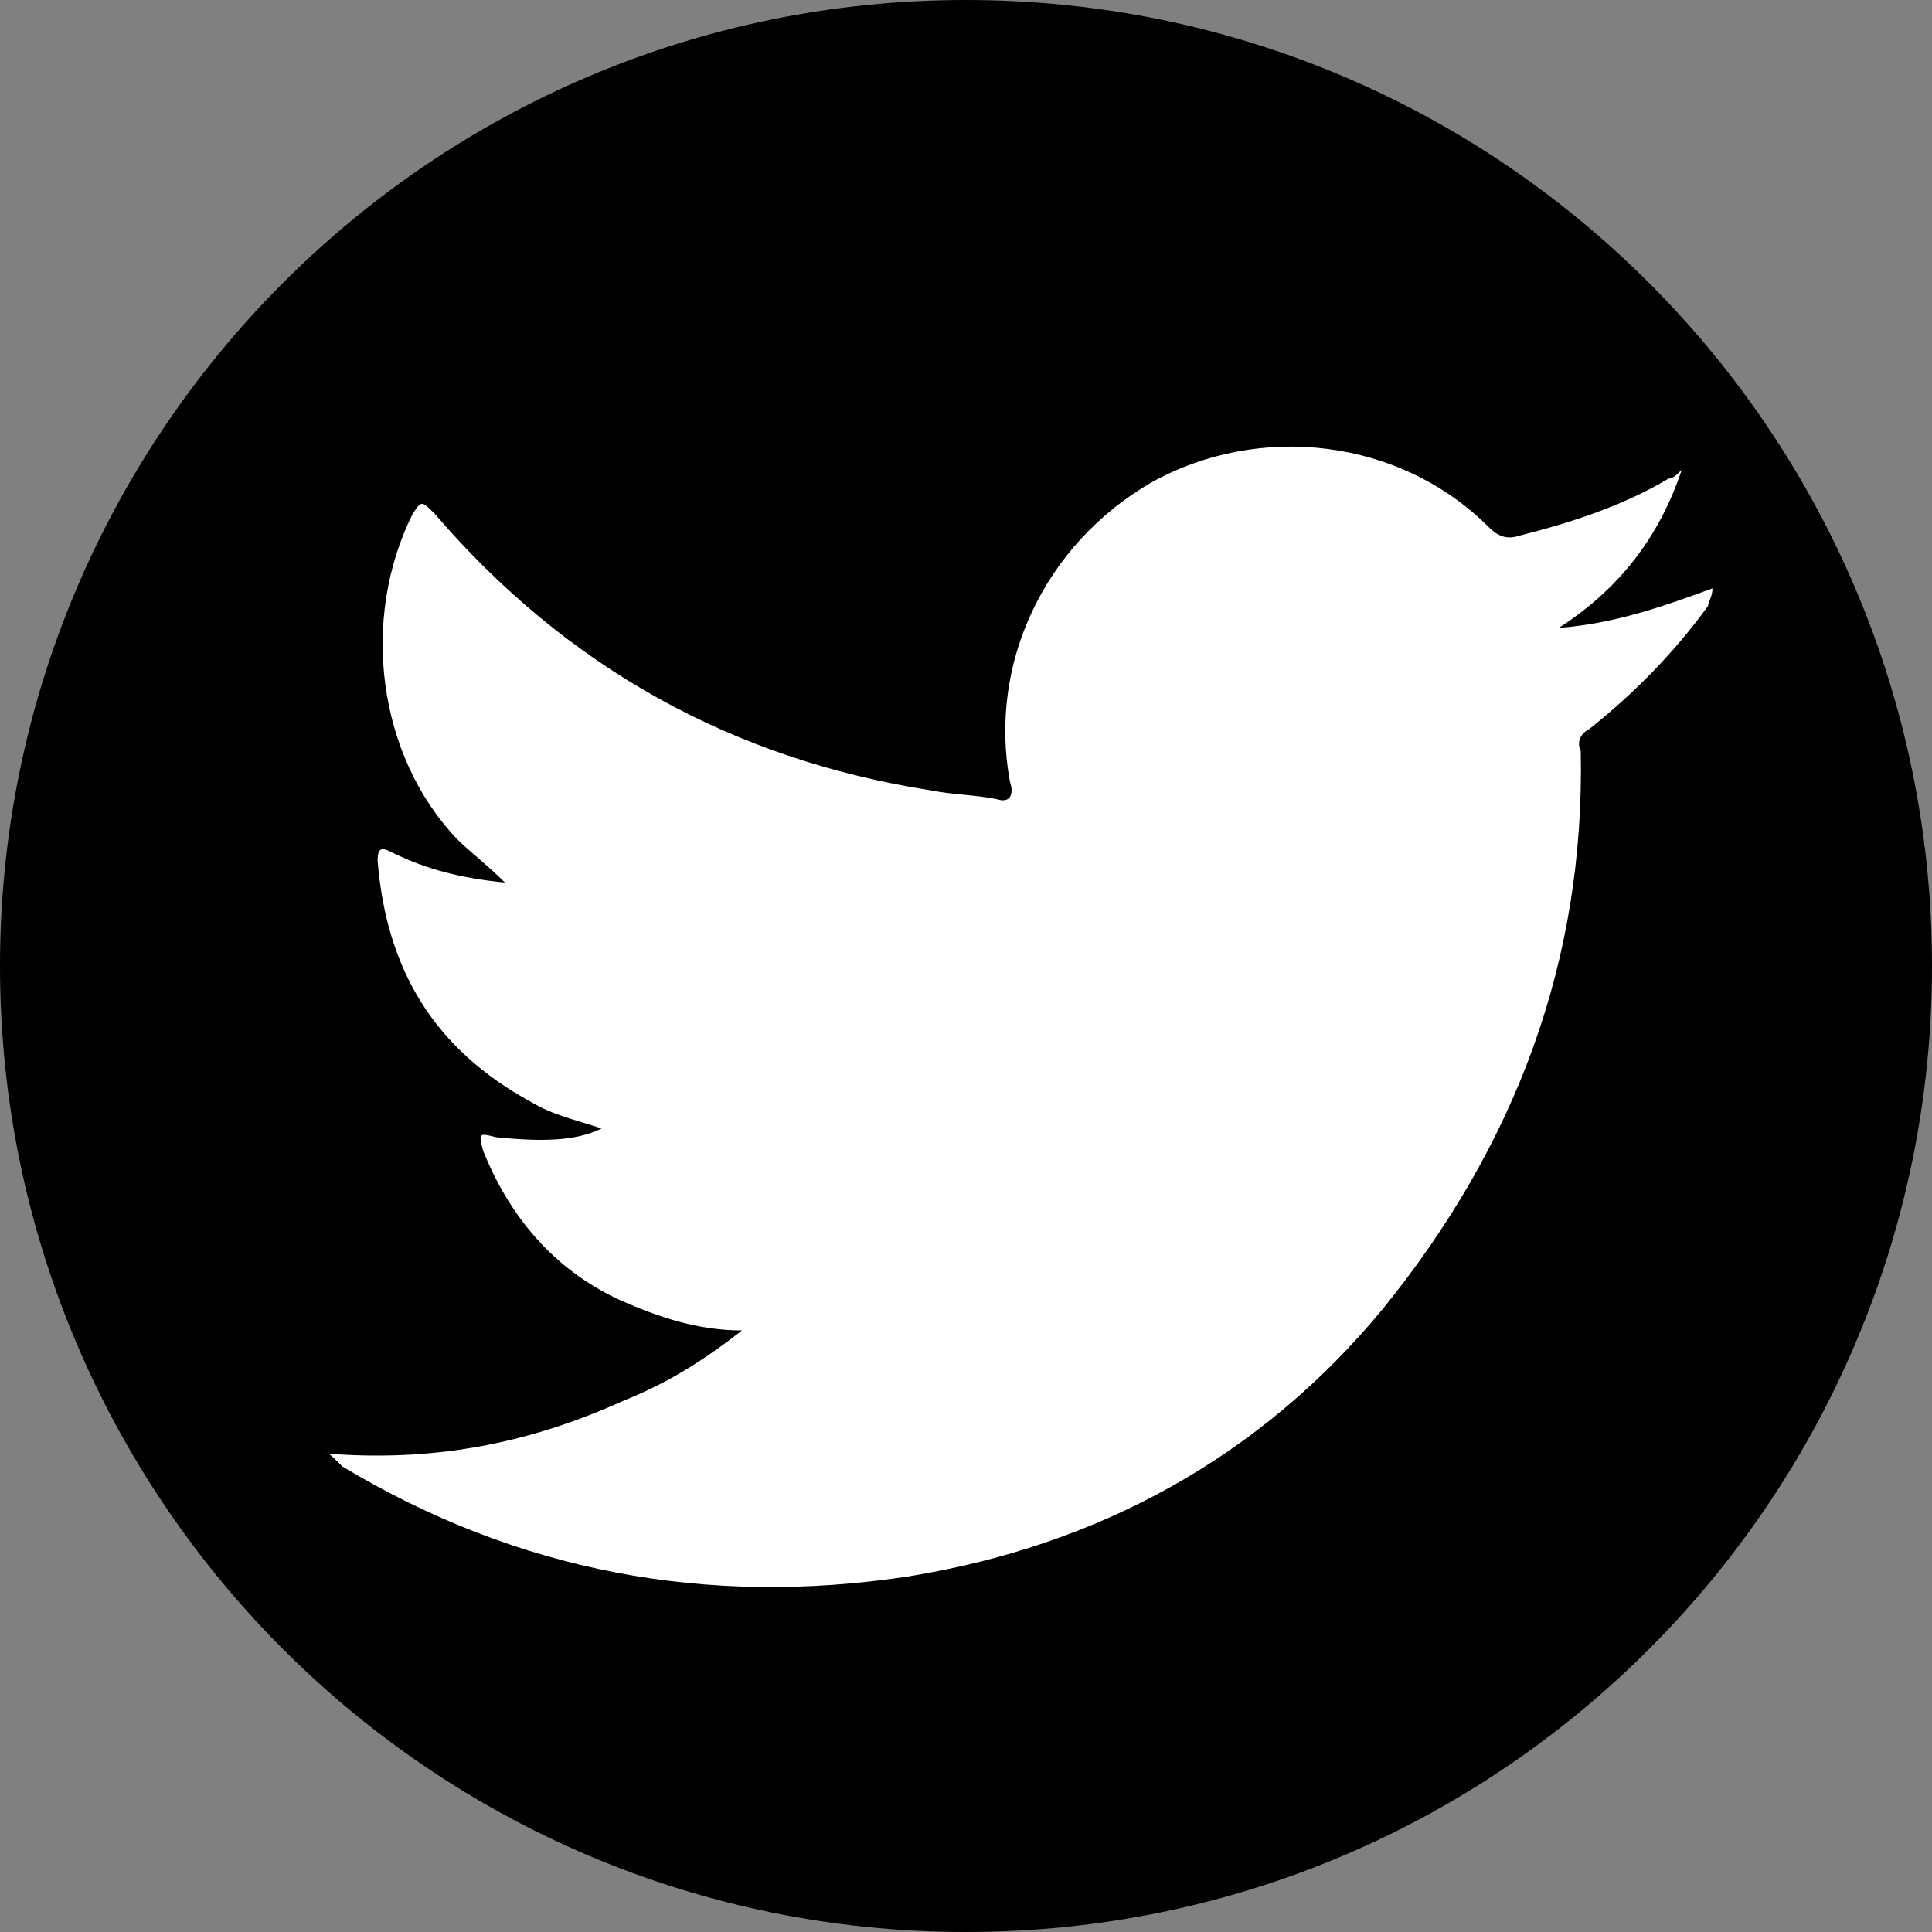
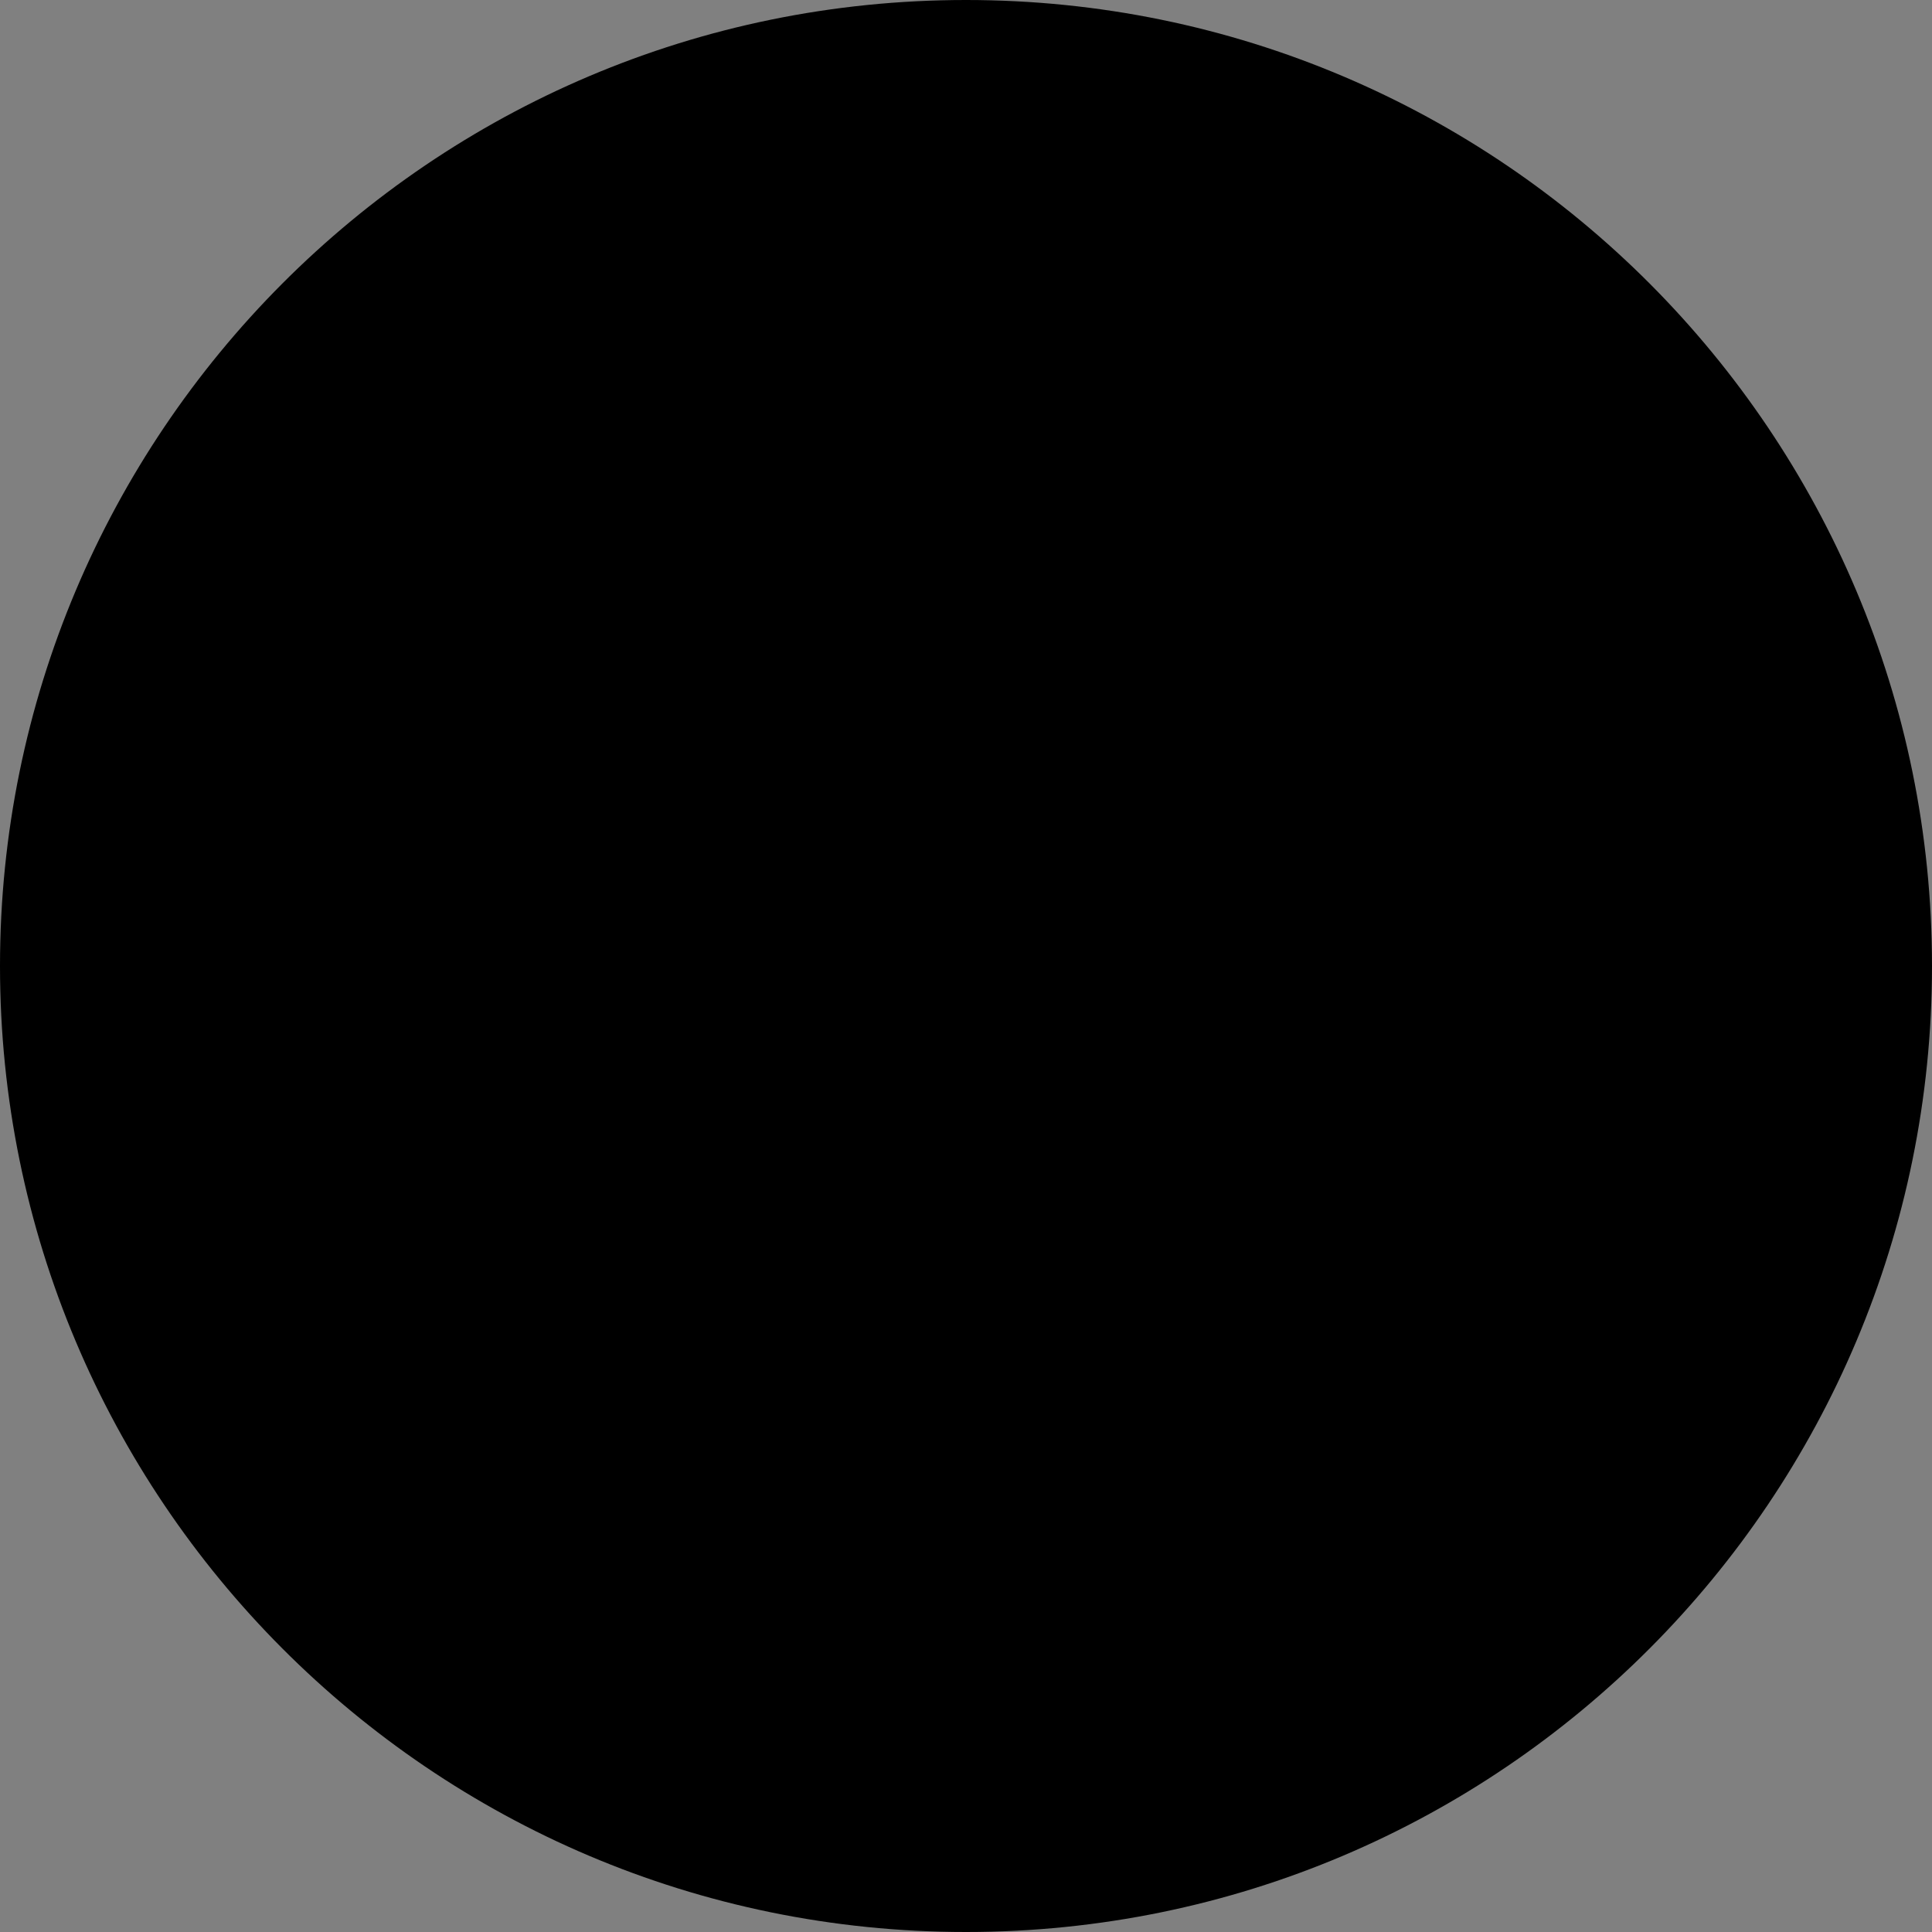
<svg xmlns="http://www.w3.org/2000/svg" version="1.1" id="レイヤー_1" x="0px" y="0px" viewBox="0 0 44 44" style="enable-background:new 0 0 44 44;" xml:space="preserve">
  <rect x="0" y="0" width="44" height="44" fill="#808080" stroke="none" />
  <style type="text/css">
	.st0{fill-rule:evenodd;clip-rule:evenodd;}
	.st1{fill-rule:evenodd;clip-rule:evenodd;fill:#FFFFFF;}
</style>
  <g>
    <g>
      <path class="st0" d="M44,22c0,12.1-9.8,22-22,22C9.8,44,0,34.1,0,22C0,9.9,9.8,0,22,0C34.2,0,44,9.9,44,22z" />
      <g>
-         <path class="st1" d="M7.4,33.1c2.4,0.2,4.6-0.2,6.8-1.2c1-0.4,1.8-0.9,2.7-1.6c-1,0-1.9-0.3-2.8-0.7c-1.5-0.7-2.5-1.9-3.1-3.4     c-0.1-0.4-0.1-0.4,0.3-0.3c1,0.1,1.8,0.1,2.4-0.2c-0.6-0.2-1.1-0.3-1.6-0.6c-2.2-1.2-3.3-3-3.5-5.5c0-0.3,0.1-0.3,0.3-0.2     c0.8,0.4,1.6,0.6,2.6,0.7c-0.4-0.4-0.8-0.7-1.1-1c-1.8-1.9-2.2-5-1-7.4c0.2-0.3,0.2-0.3,0.5,0c3,3.5,6.8,5.6,11.3,6.3     c0.5,0.1,1,0.1,1.5,0.2c0.3,0.1,0.4-0.1,0.3-0.4c-0.5-2.7,0.8-5.4,3.2-6.8c2.5-1.4,5.7-1,7.7,1c0.2,0.2,0.4,0.3,0.7,0.2     c1.2-0.3,2.4-0.7,3.4-1.3c0.1,0,0.2-0.1,0.3-0.2c-0.5,1.5-1.4,2.7-2.8,3.6c1.3-0.1,2.4-0.5,3.5-0.9c0,0.2-0.1,0.3-0.1,0.4     c-0.8,1.1-1.7,2-2.7,2.8c-0.2,0.1-0.3,0.3-0.2,0.5c0.1,4.8-1.5,9-4.5,12.7c-2.8,3.4-6.5,5.4-10.8,6.1c-4.6,0.7-8.9-0.1-12.9-2.5     C7.5,33.1,7.5,33.1,7.4,33.1z" />
-       </g>
+         </g>
    </g>
  </g>
</svg>